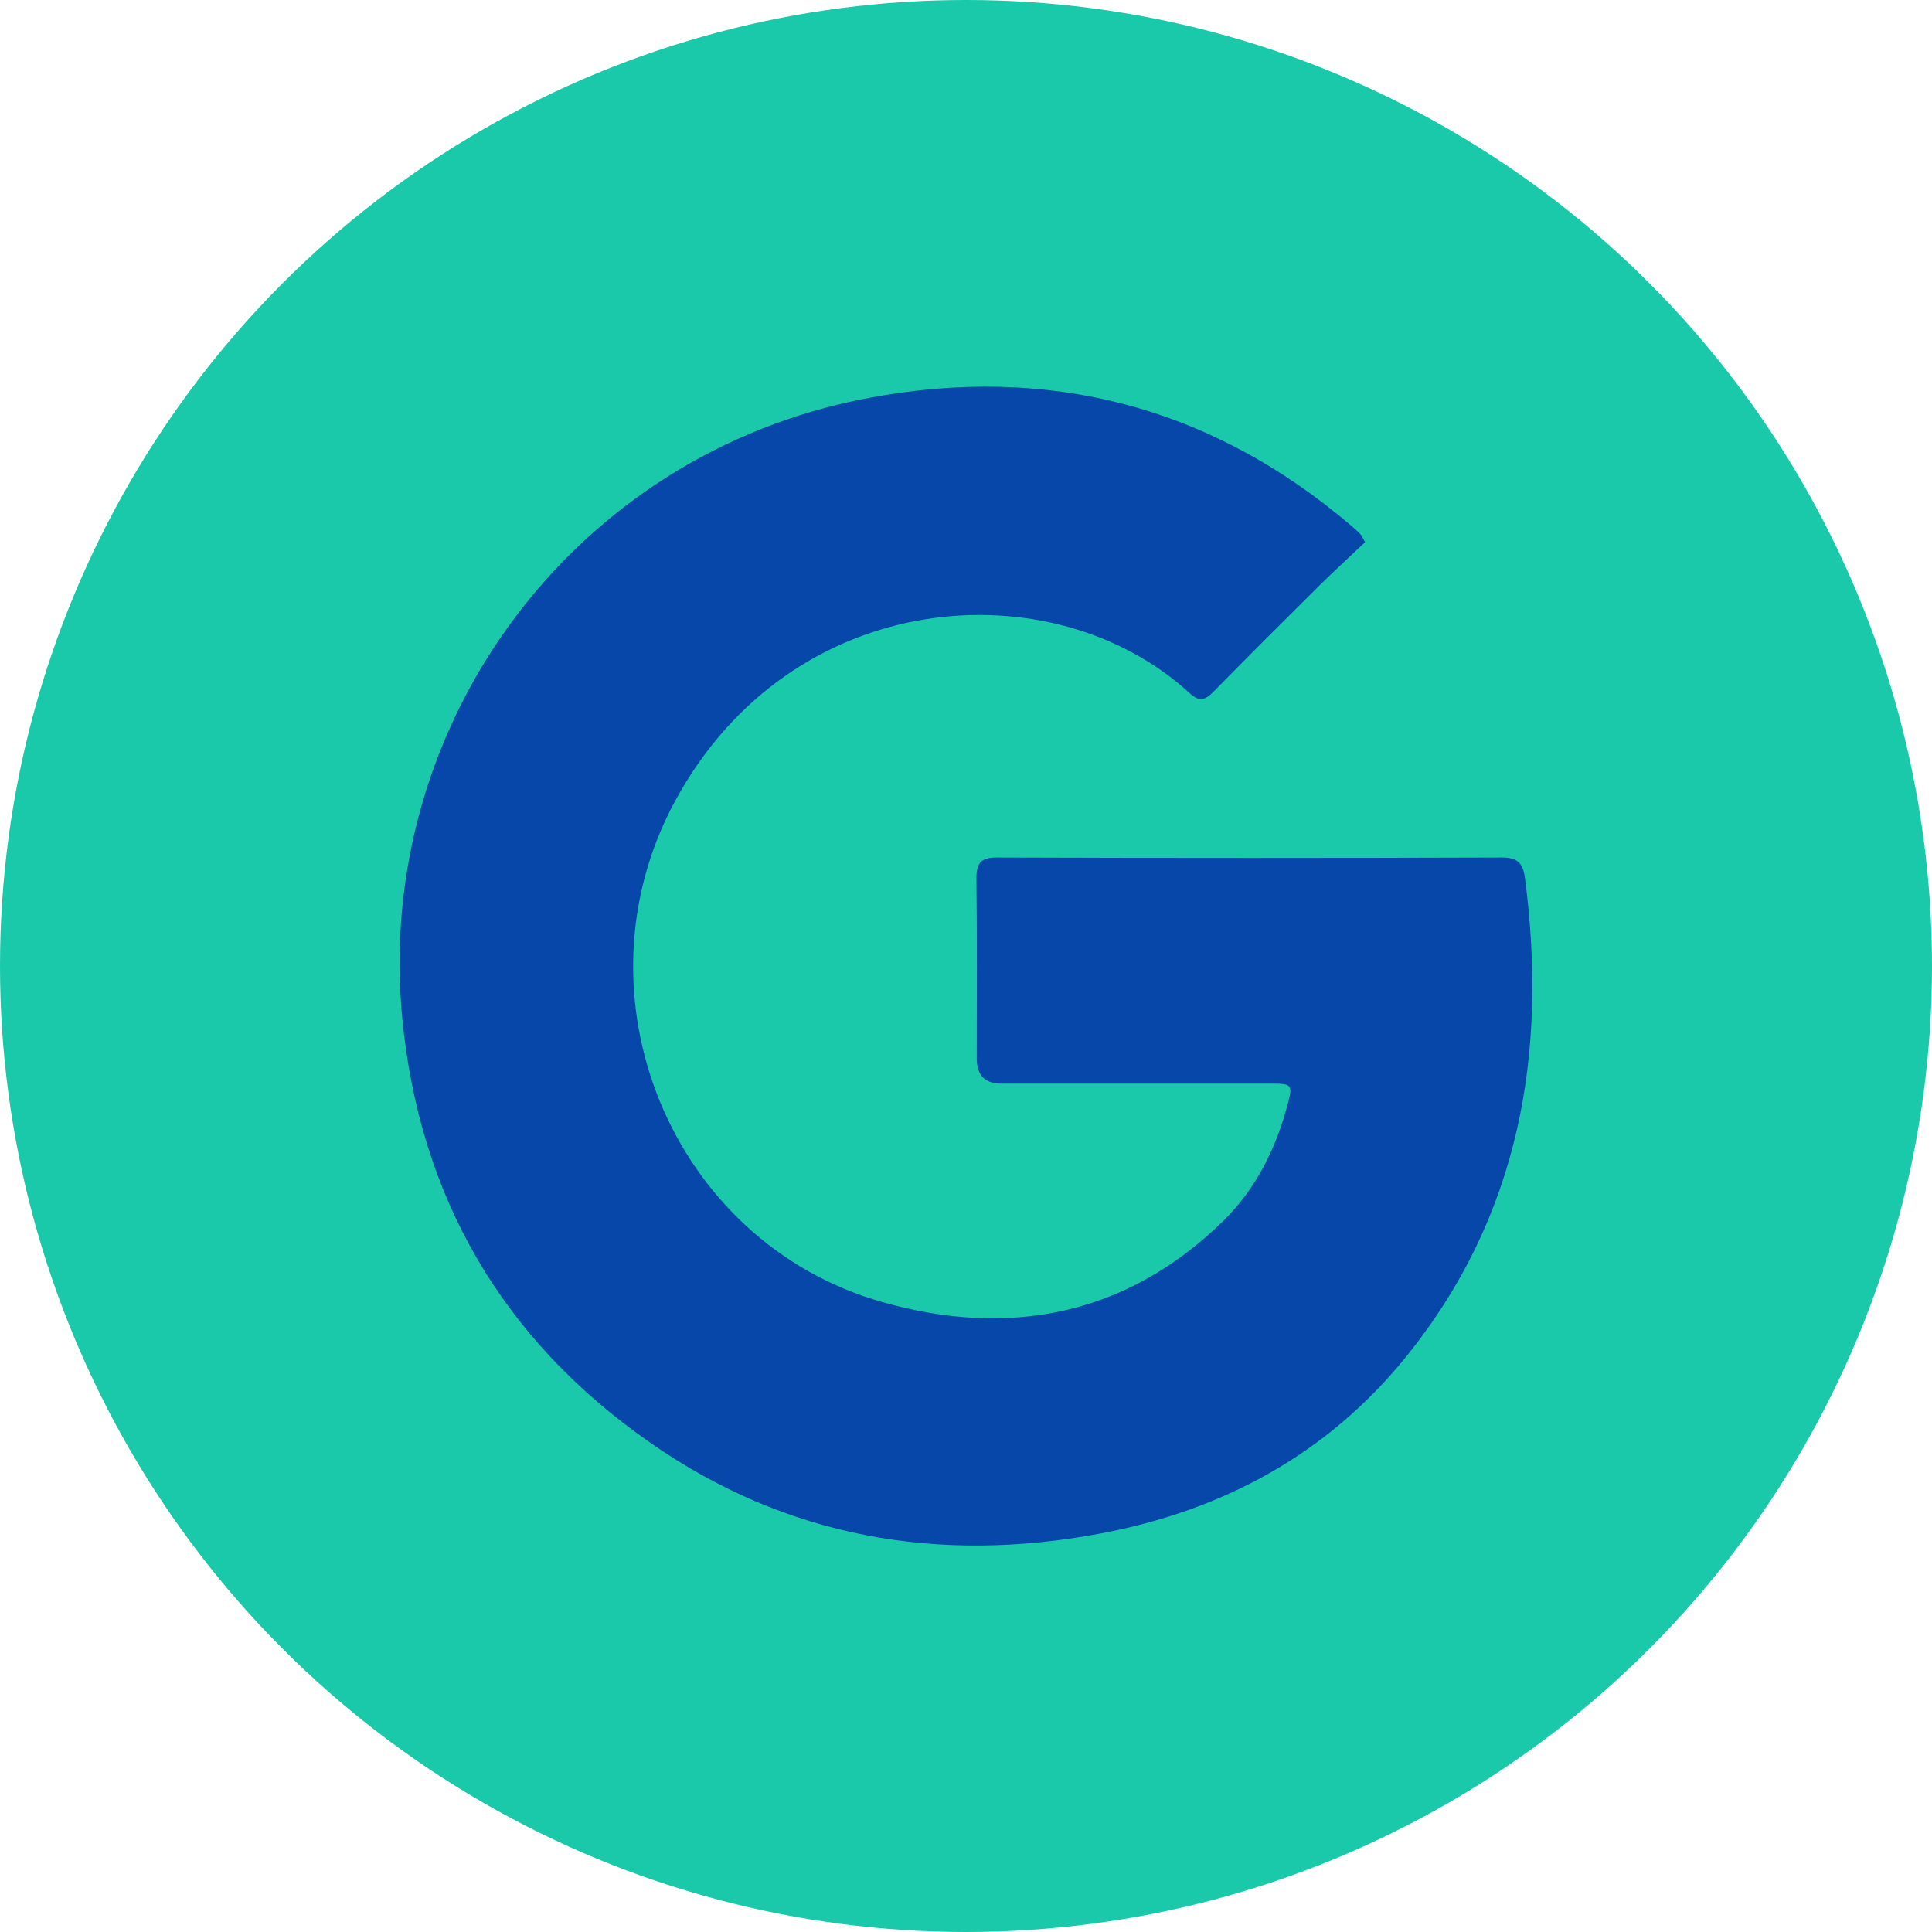
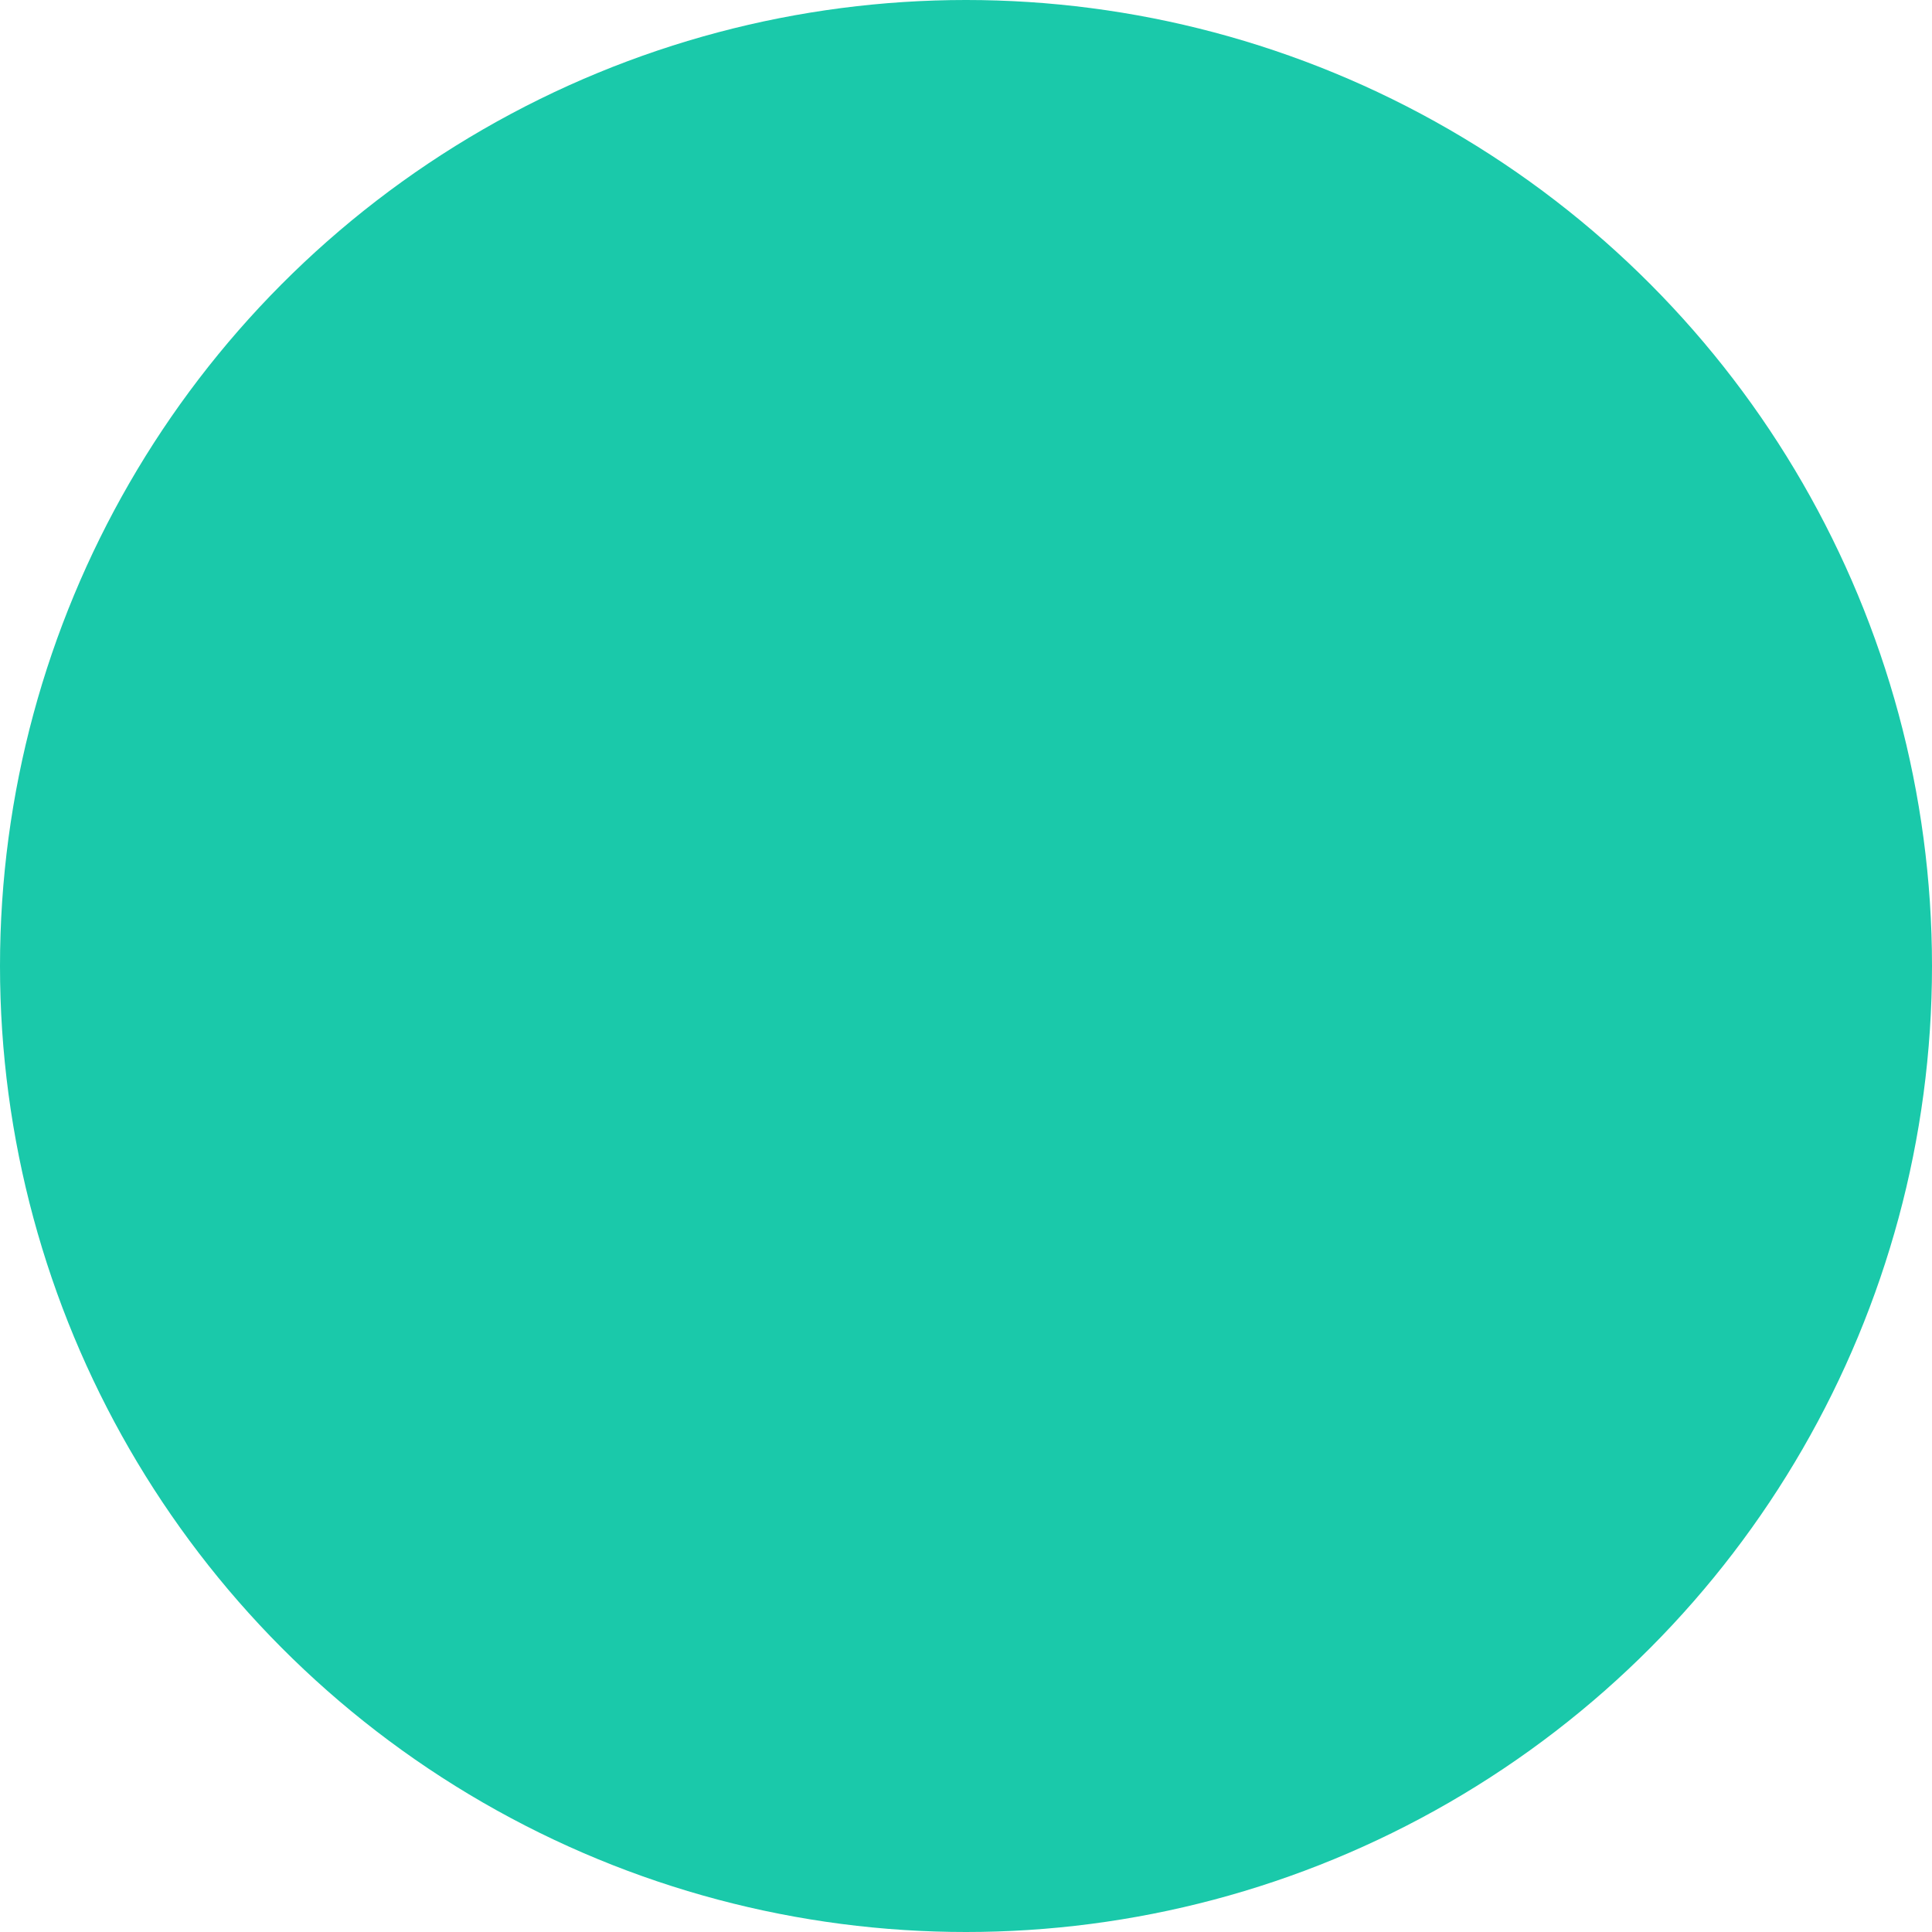
<svg xmlns="http://www.w3.org/2000/svg" id="Google" viewBox="0 0 135 135">
  <defs>
    <style>
      .cls-1 {
        fill: #0647a9;
      }

      .cls-2 {
        fill: #1ac9aa;
      }
    </style>
  </defs>
  <circle id="BG" class="cls-2" cx="67.5" cy="67.5" r="67.5" />
-   <path class="cls-1" d="M95.39,37.88c-1.06,1.01-2.13,1.98-3.15,2.99-2.5,2.48-4.99,4.96-7.45,7.47-.57.59-1,.71-1.65.11-9.54-8.77-27.8-7.53-35.96,7.51-7.34,13.52-.34,30.8,14.46,35.02,8.77,2.5,16.99,1,23.77-5.6,2.35-2.28,3.77-5.15,4.59-8.31.33-1.24.24-1.35-1.05-1.35h-18.99c-1.14,0-1.71-.59-1.71-1.76,0-4.18.03-8.36-.02-12.54-.01-1.09.28-1.51,1.44-1.5,11.76.04,23.52.04,35.28,0,1.11,0,1.47.4,1.61,1.45,1.6,12.24-.37,23.62-8.32,33.45-5.52,6.82-12.83,10.74-21.37,12.34-11.3,2.12-21.91.28-31.41-6.33-10.35-7.2-16.17-17.19-17.36-29.76-1.92-20.4,11.88-39.36,32.58-43.26,12.59-2.37,23.96.57,33.78,8.96.21.18.41.36.6.56.08.08.12.2.33.55h0Z" />
</svg>